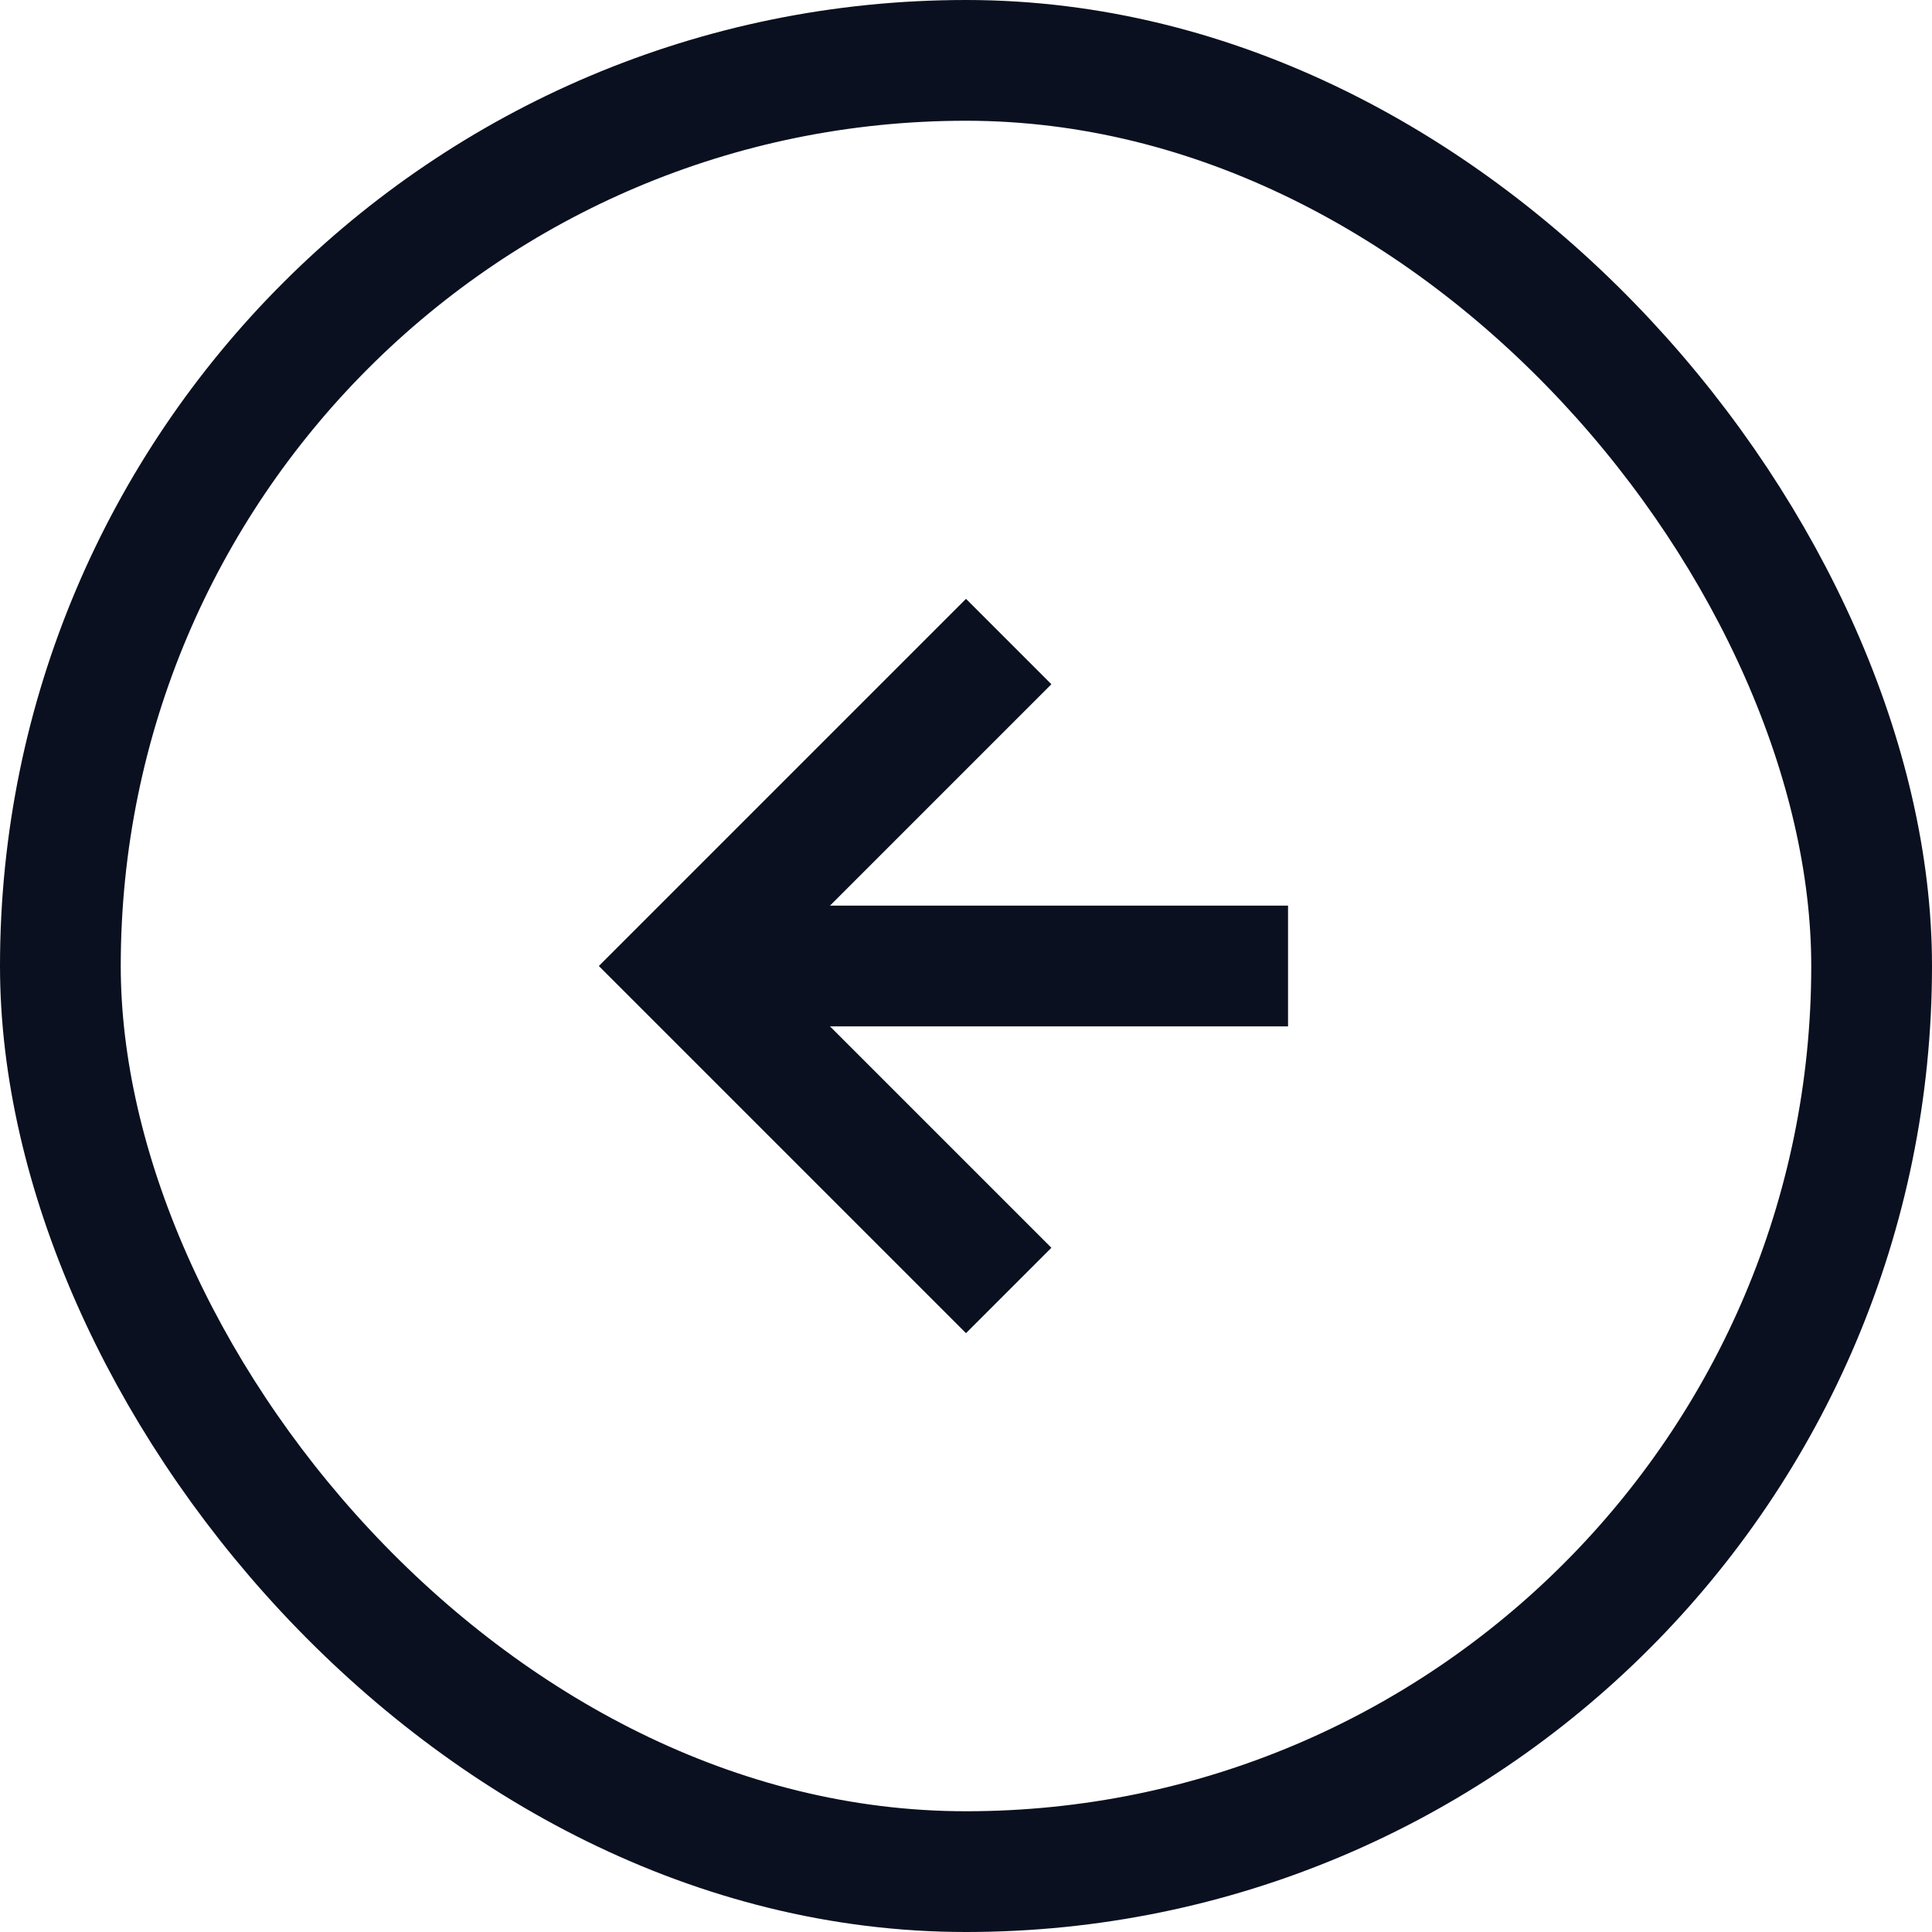
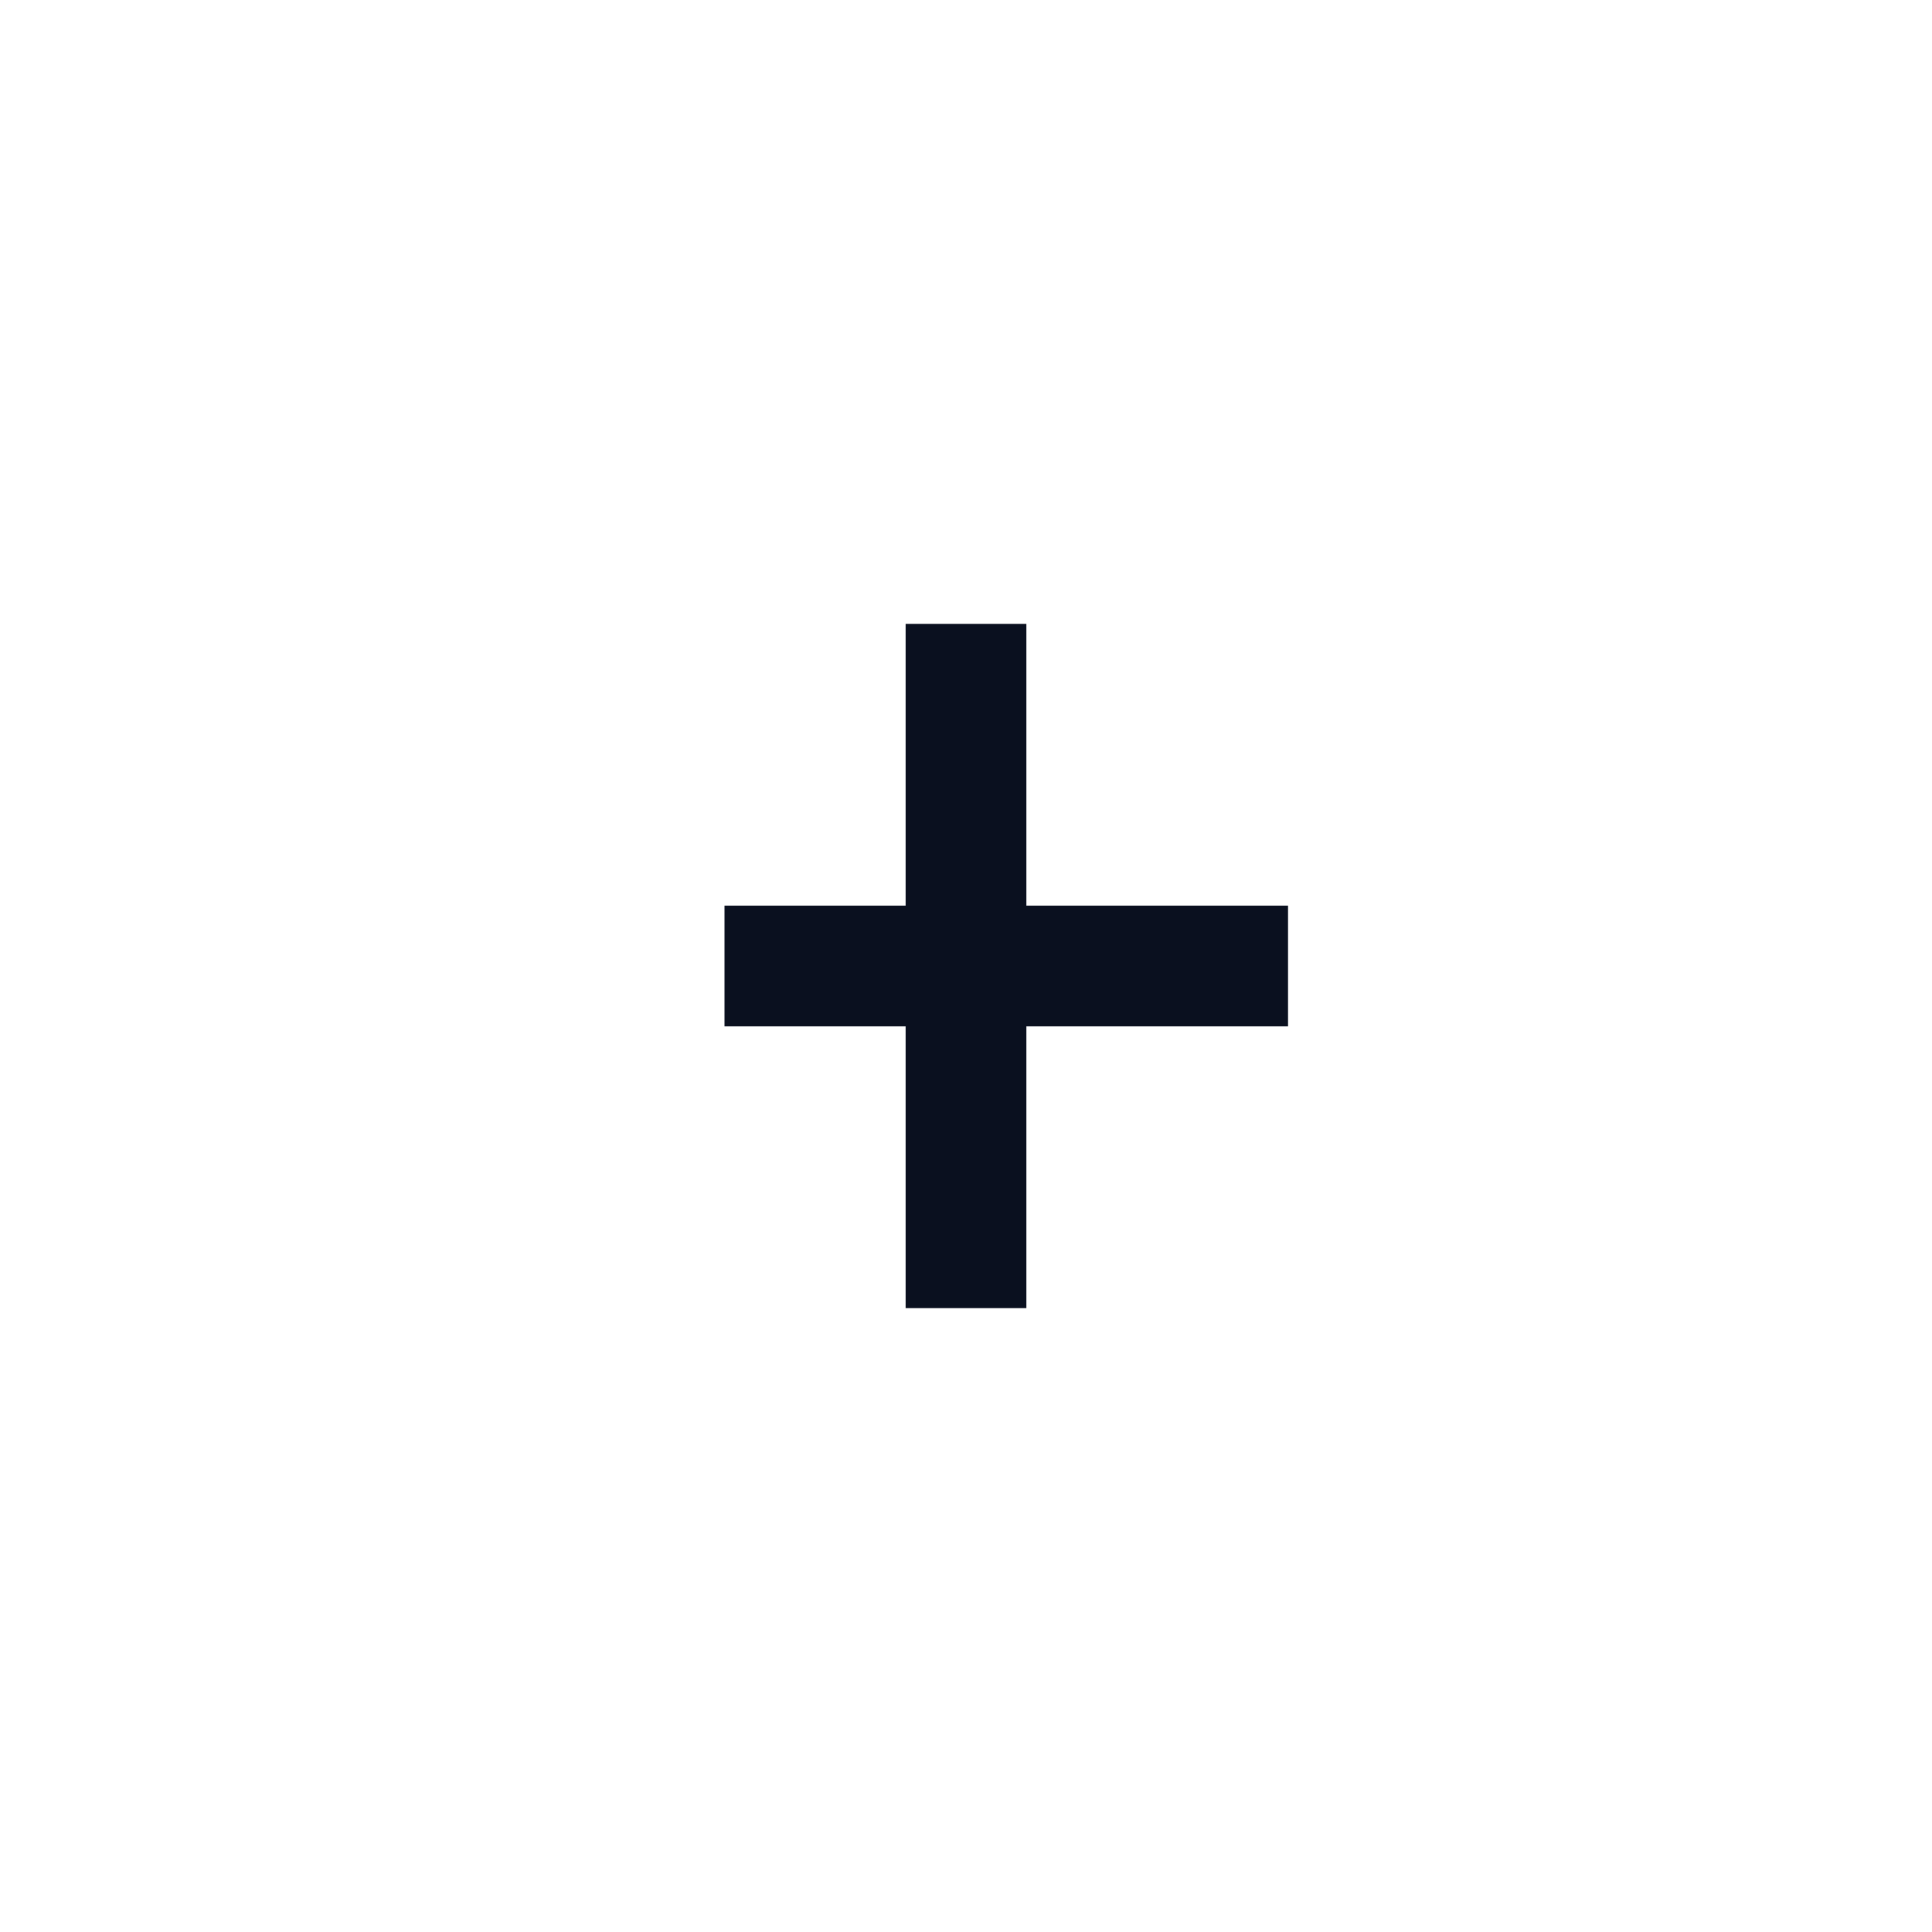
<svg xmlns="http://www.w3.org/2000/svg" width="32" height="32" viewBox="0 0 32 32" fill="none">
-   <path d="M16 20.667L11.333 16L16 11.333" stroke="#0A101F" stroke-width="2" stroke-linecap="square" />
+   <path d="M16 20.667L16 11.333" stroke="#0A101F" stroke-width="2" stroke-linecap="square" />
  <path d="M21.334 16L12 16" stroke="#0A101F" stroke-width="2" />
-   <rect x="1" y="1" width="30" height="30" rx="15" stroke="#0A101F" stroke-width="2" />
</svg>